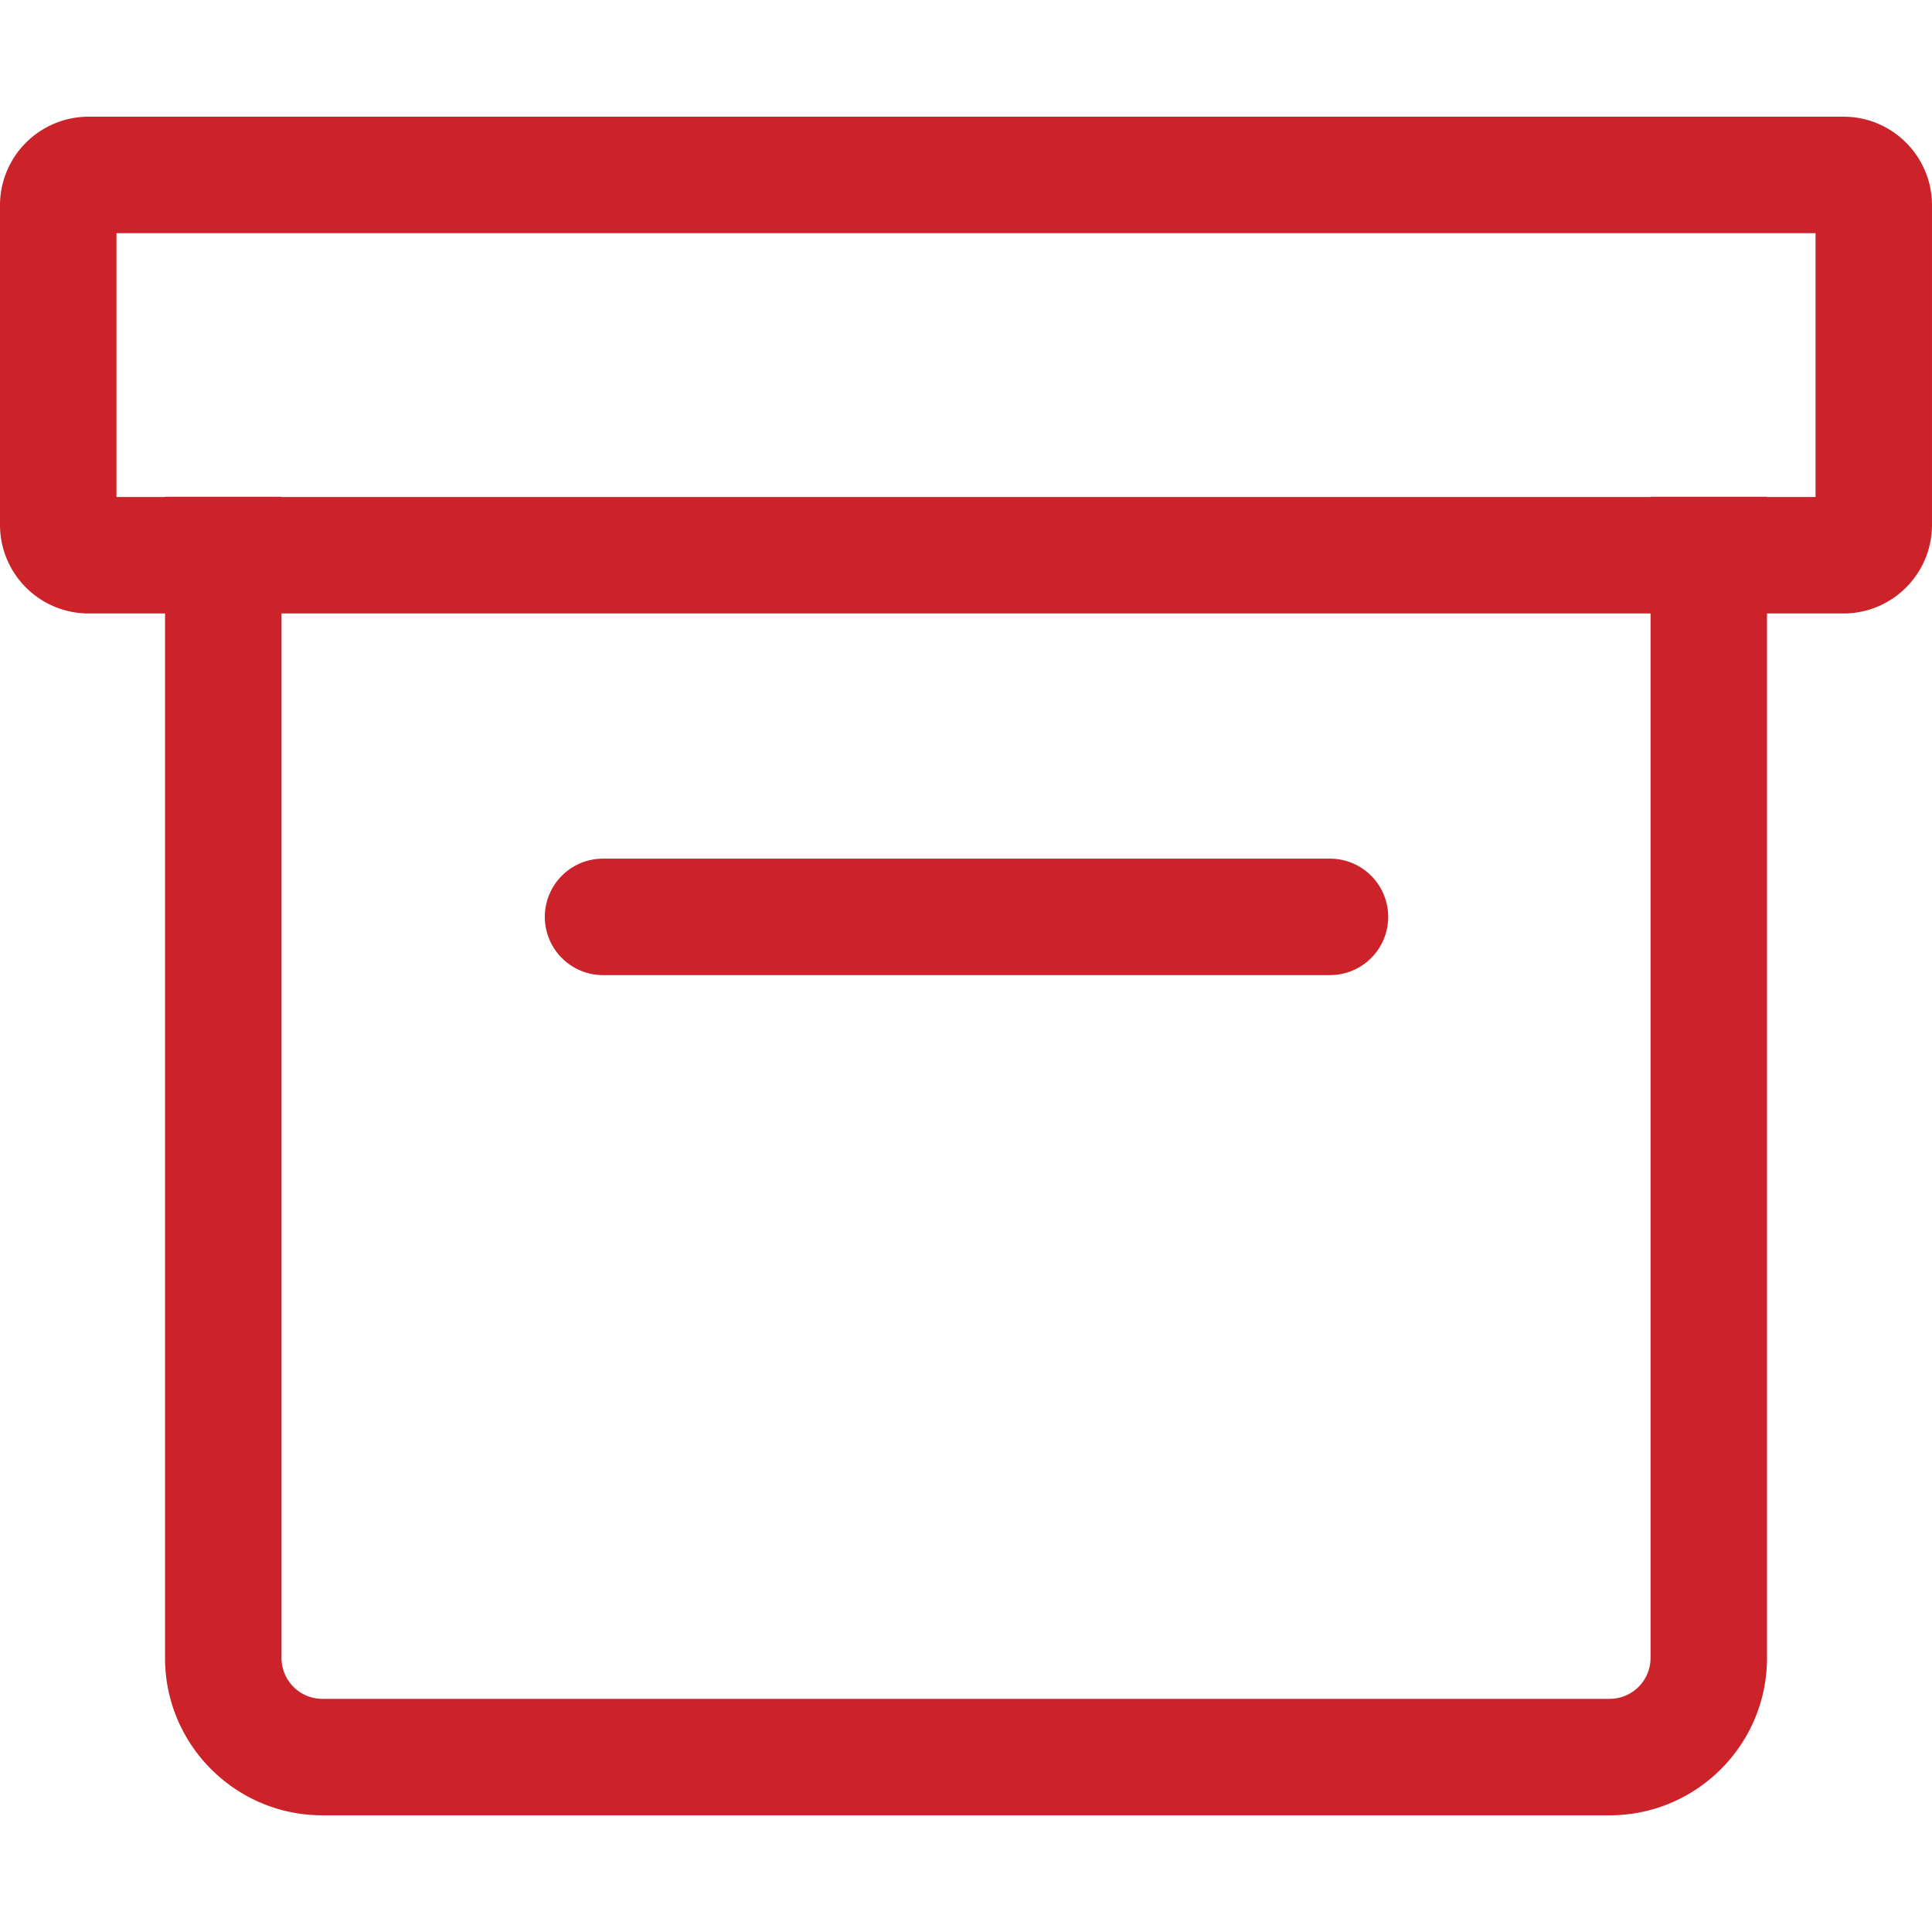
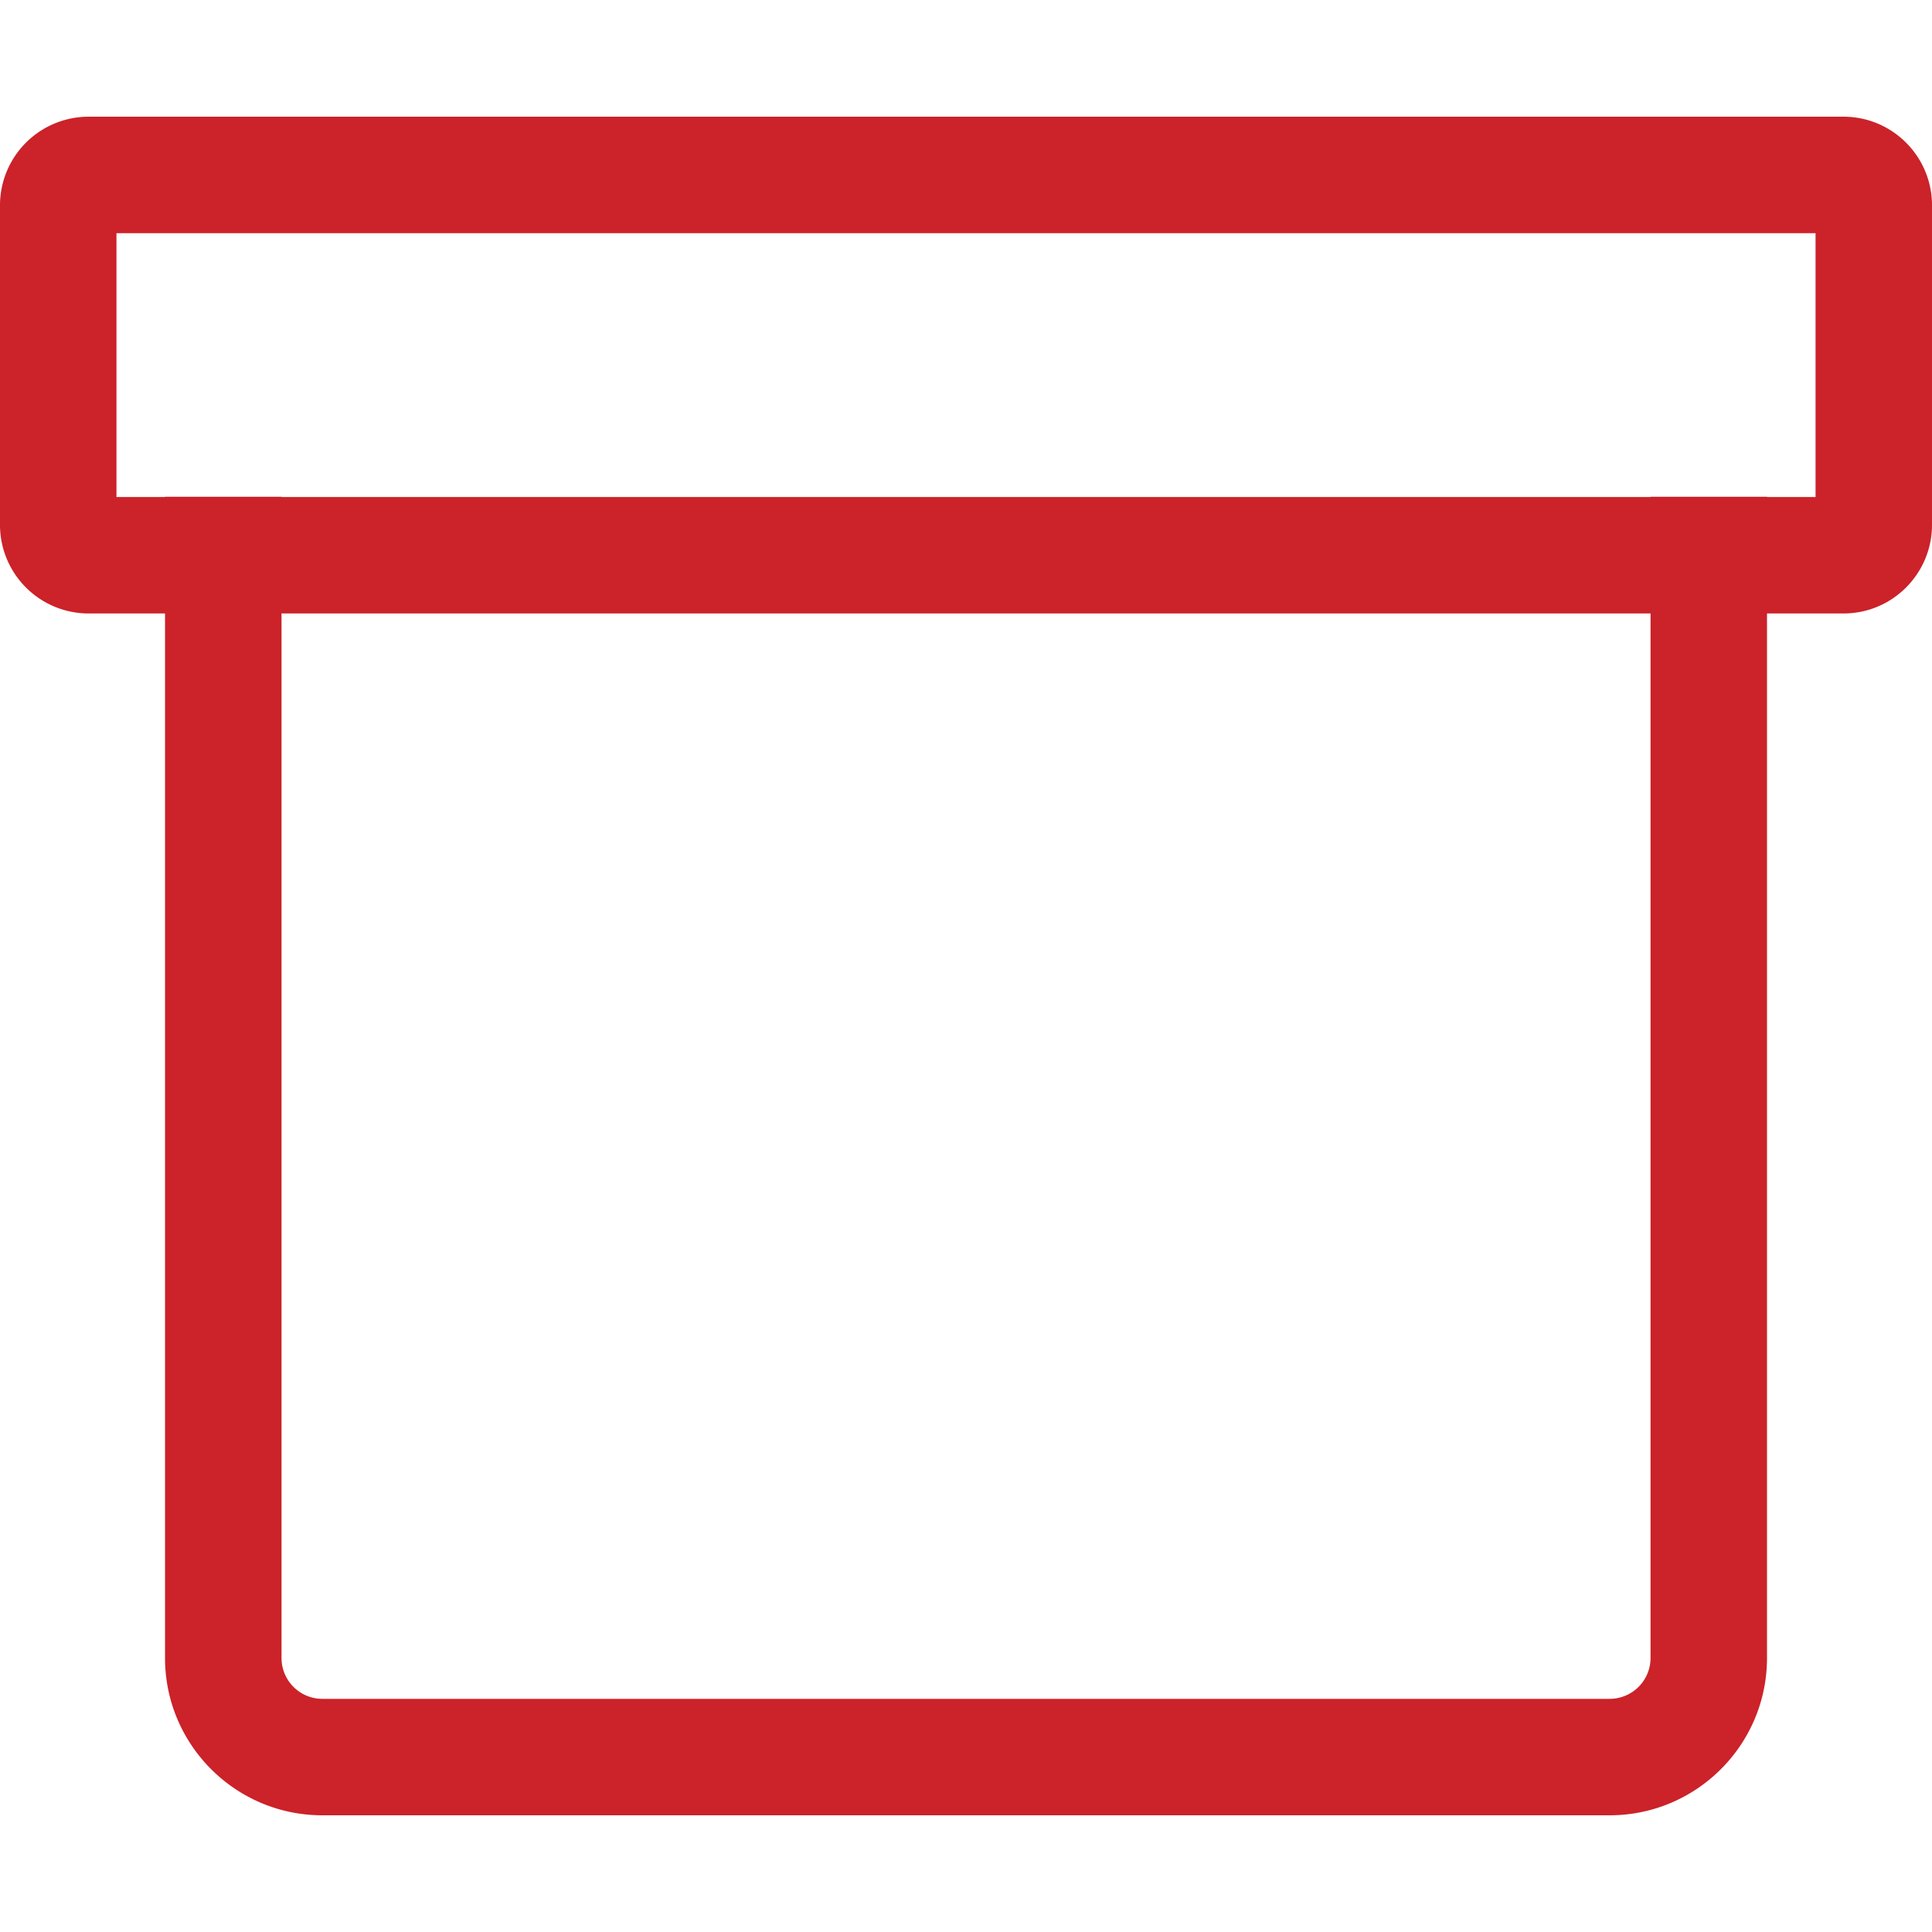
<svg xmlns="http://www.w3.org/2000/svg" t="1711679868656" class="icon" viewBox="0 0 1024 1024" version="1.1" p-id="26180" width="200" height="200">
  <path d="M977.144 61.856H46.896A46.968 46.968 0 0 0 0 108.784v169.44a46.968 46.968 0 0 0 46.896 46.928h40.576v553.664c0 45.96 37.392 83.328 83.352 83.328h682.32c45.992 0 83.4-37.368 83.4-83.328V325.144h40.592c25.832 0 46.856-21.048 46.856-46.928v-169.44c0.008-25.864-21.024-46.92-46.848-46.92z m-102.32 816.96a21.68 21.68 0 0 1-21.672 21.608h-682.32a21.656 21.656 0 0 1-21.624-21.608V325.144h725.616v553.672z m87.456-615.392h-25.736v-0.12h-61.728v0.12H149.2v-0.12h-61.728v0.12H61.728v-139.84h900.552v139.84z" fill="#CC2229" p-id="26181" />
-   <path d="M319.136 516.824h385.776a30.856 30.856 0 1 0 0-61.72H319.136a30.864 30.864 0 0 0 0 61.72z" fill="#CC2229" p-id="26182" />
</svg>